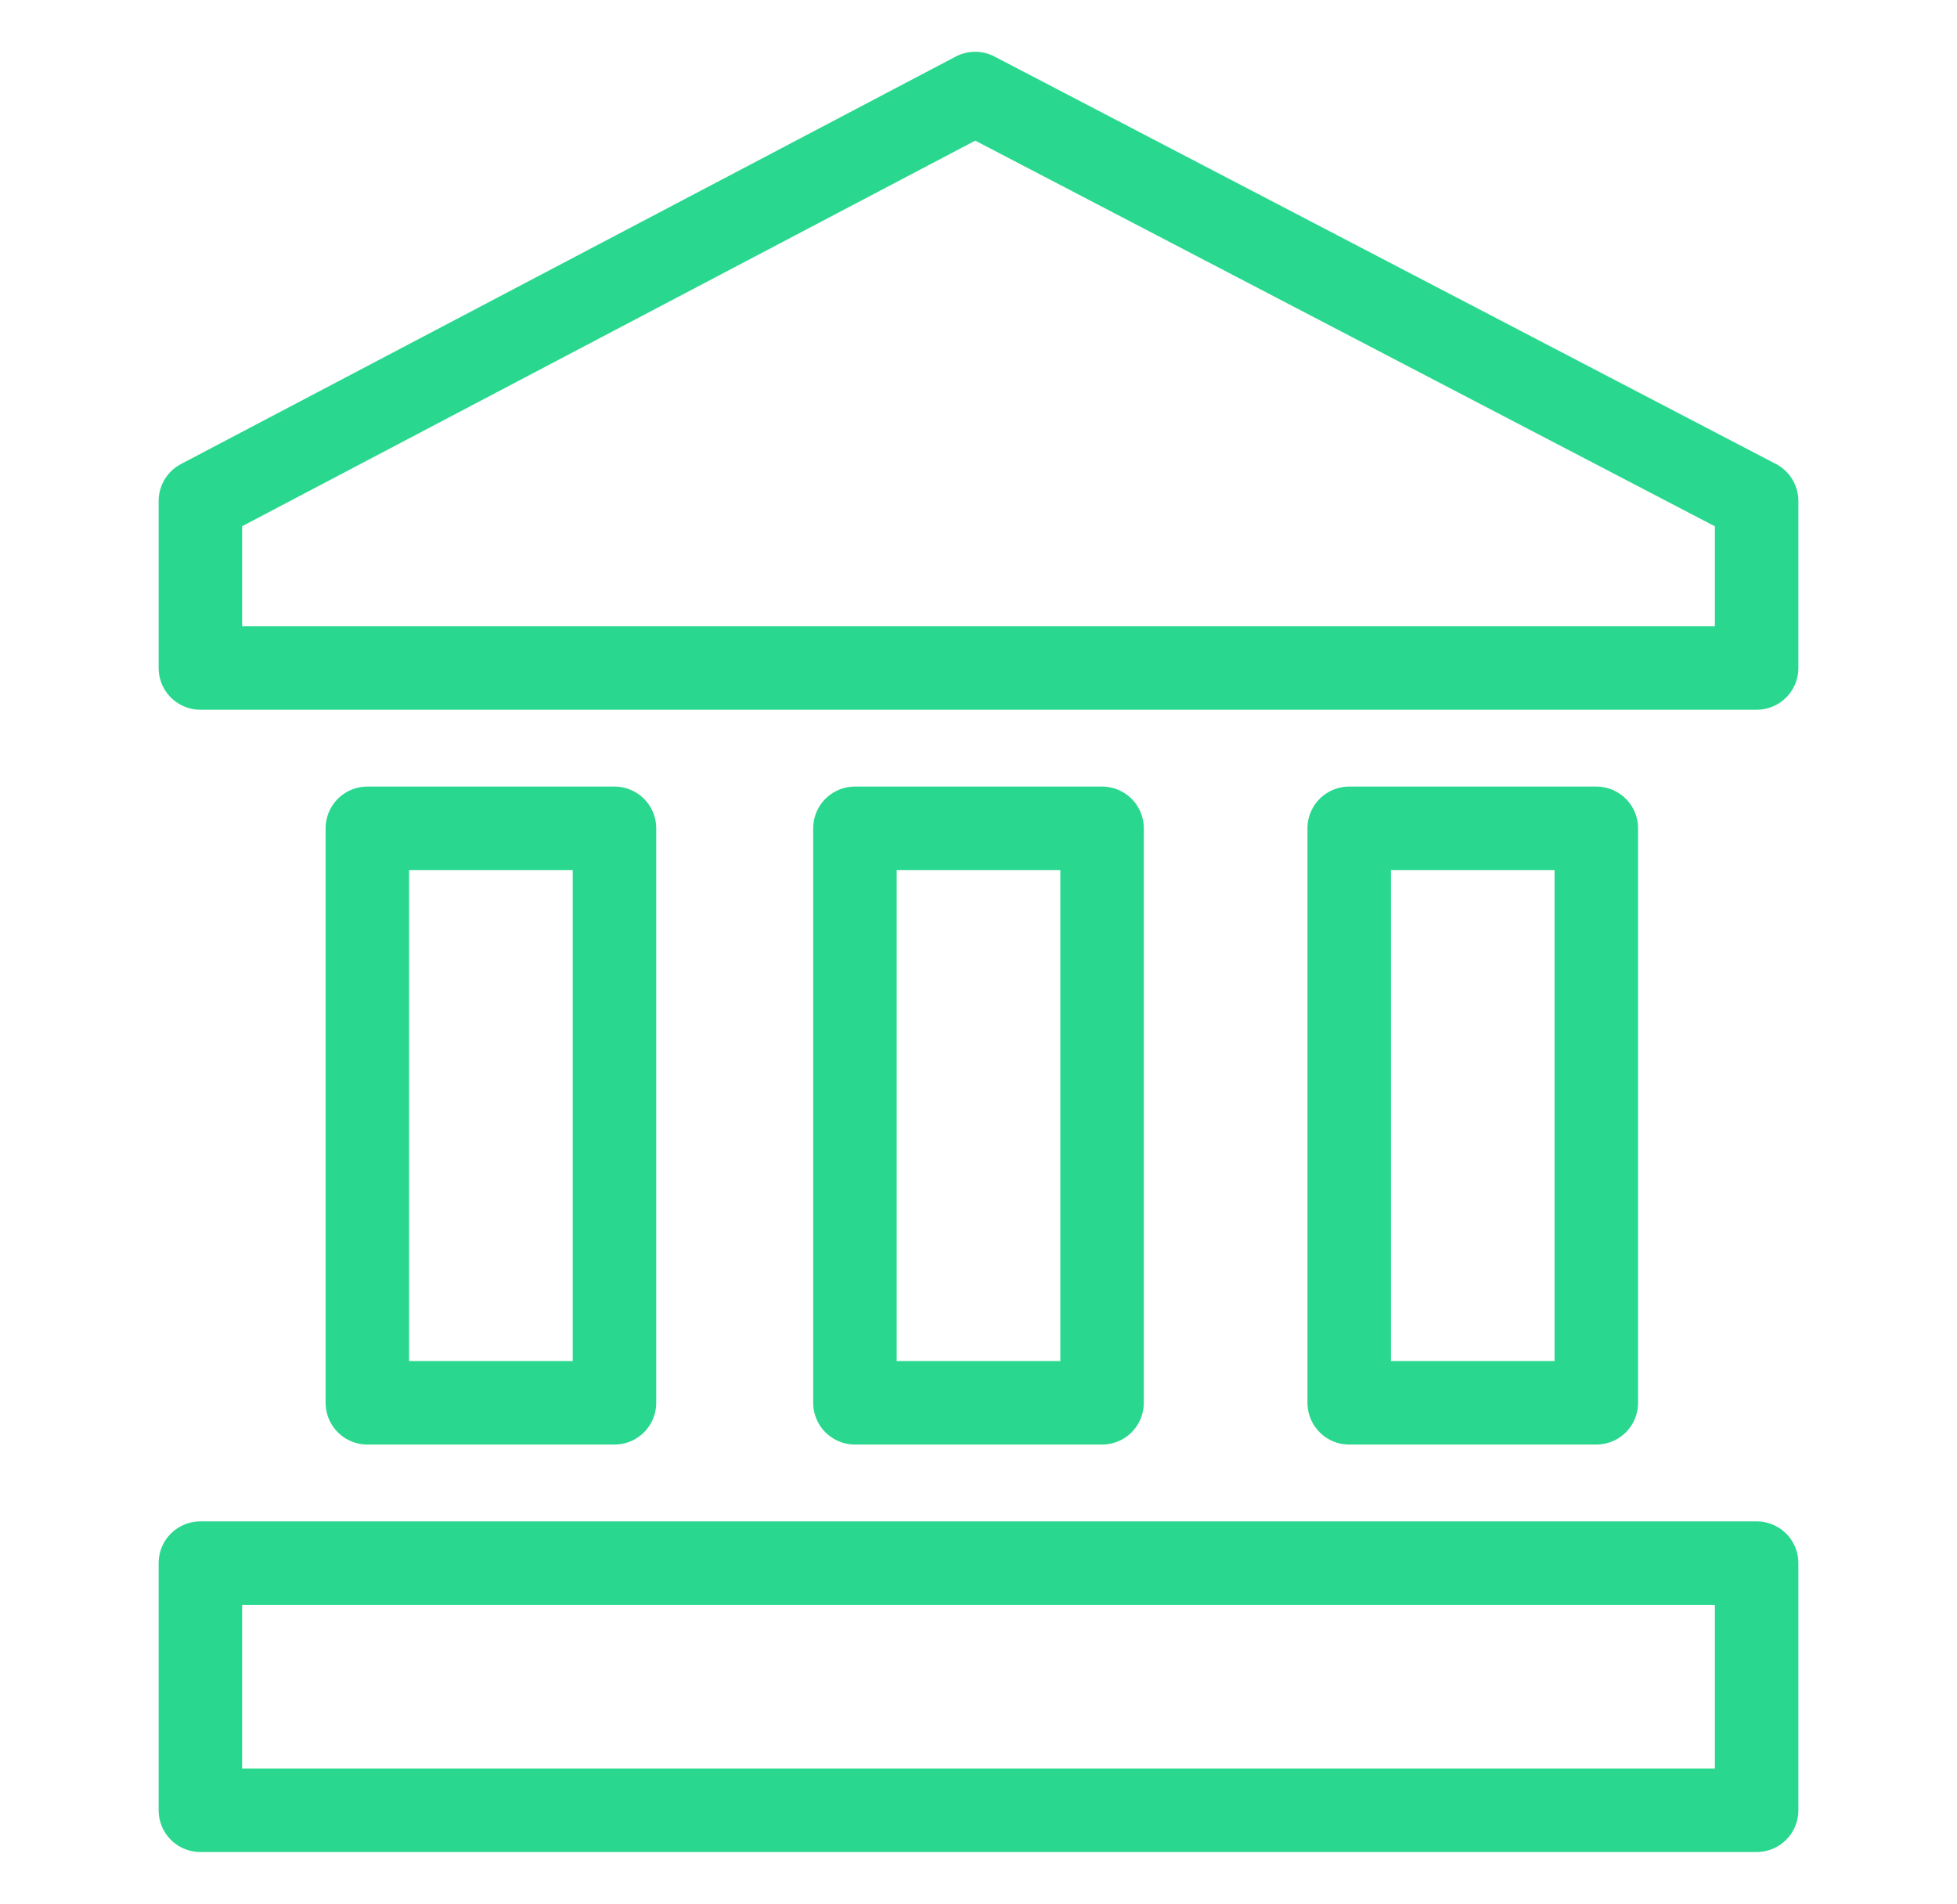
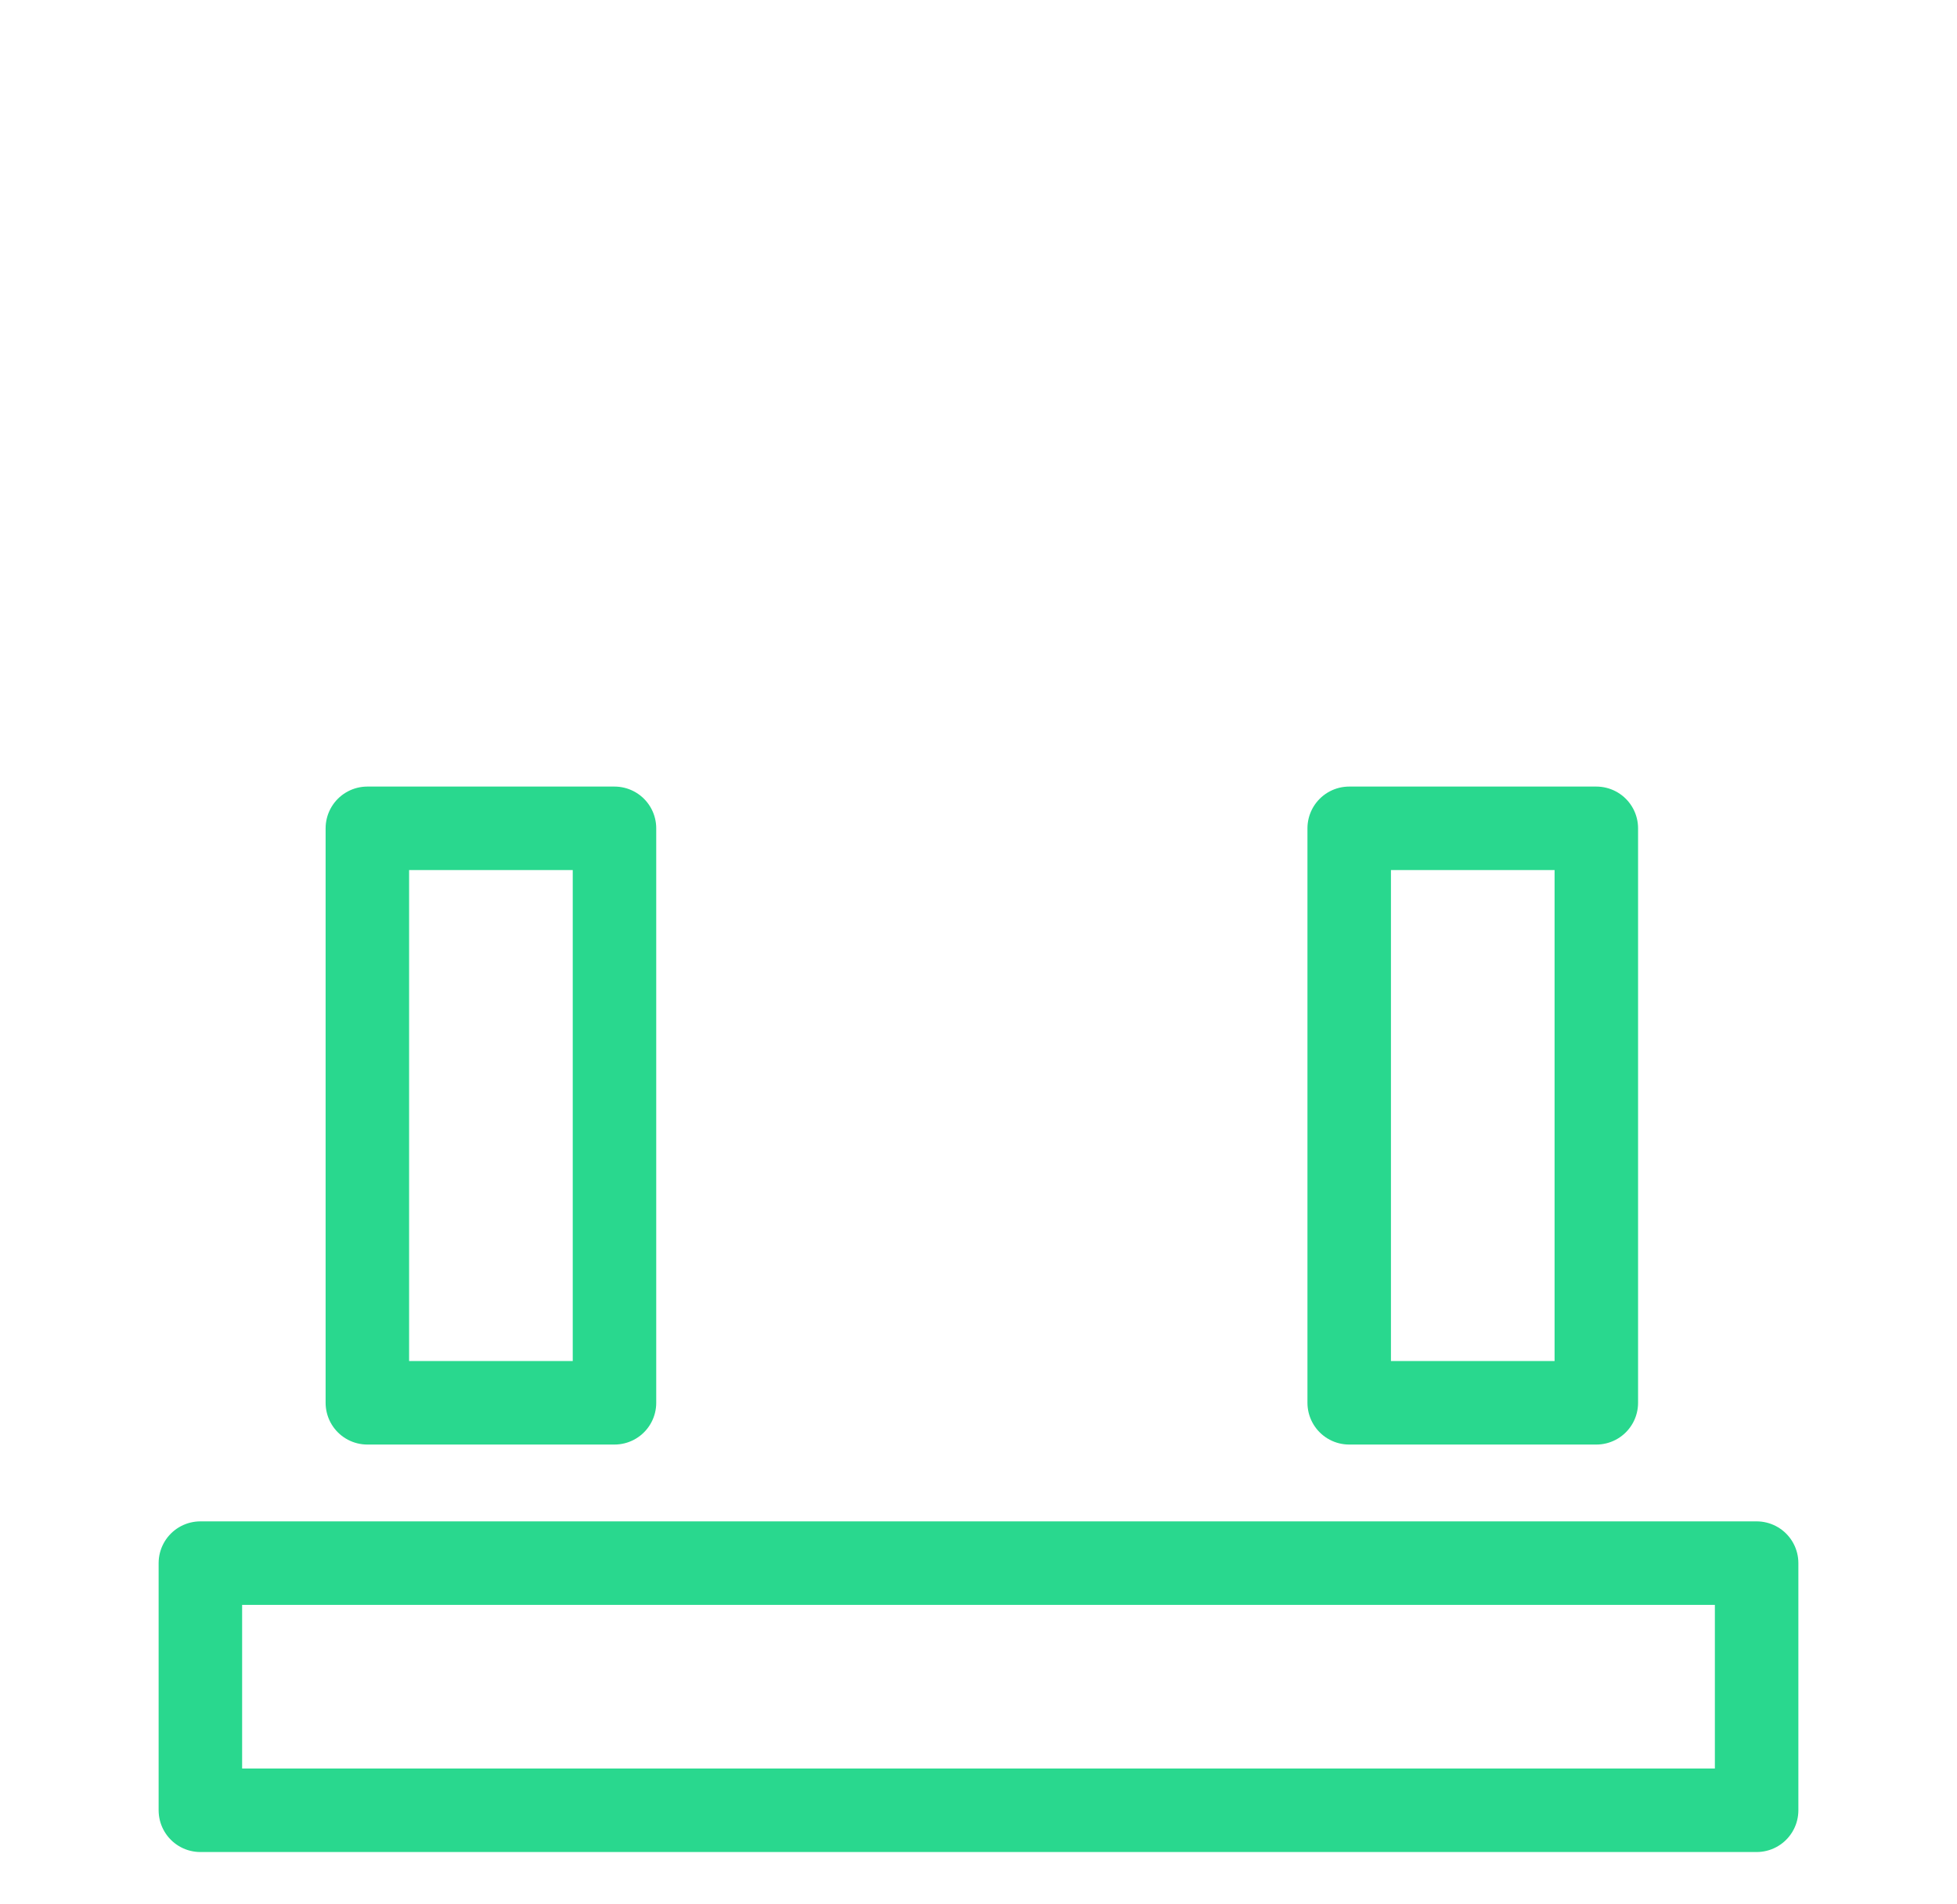
<svg xmlns="http://www.w3.org/2000/svg" version="1.1" id="Ebene_1" x="0px" y="0px" width="29.3px" height="28.5px" viewBox="0 0 29.3 28.5" style="enable-background:new 0 0 29.3 28.5;" xml:space="preserve">
  <style type="text/css">
	.st0{fill:none;stroke:#29D88E;stroke-width:1.25;stroke-linecap:round;stroke-linejoin:round;stroke-miterlimit:22.857;}
</style>
  <g>
    <path class="st0" d="M5.5,12.4h3.7V21H5.5V12.4z" />
-     <path class="st0" d="M12.8,12.4h3.7V21h-3.7V12.4z" />
    <path class="st0" d="M3,23.4h23.3v3.7H3V23.4z" />
    <path class="st0" d="M20.2,12.4h3.7V21h-3.7V12.4z" />
-     <path class="st0" d="M14.6,1.4L3,7.5V10h23.3V7.5L14.6,1.4z" />
  </g>
</svg>